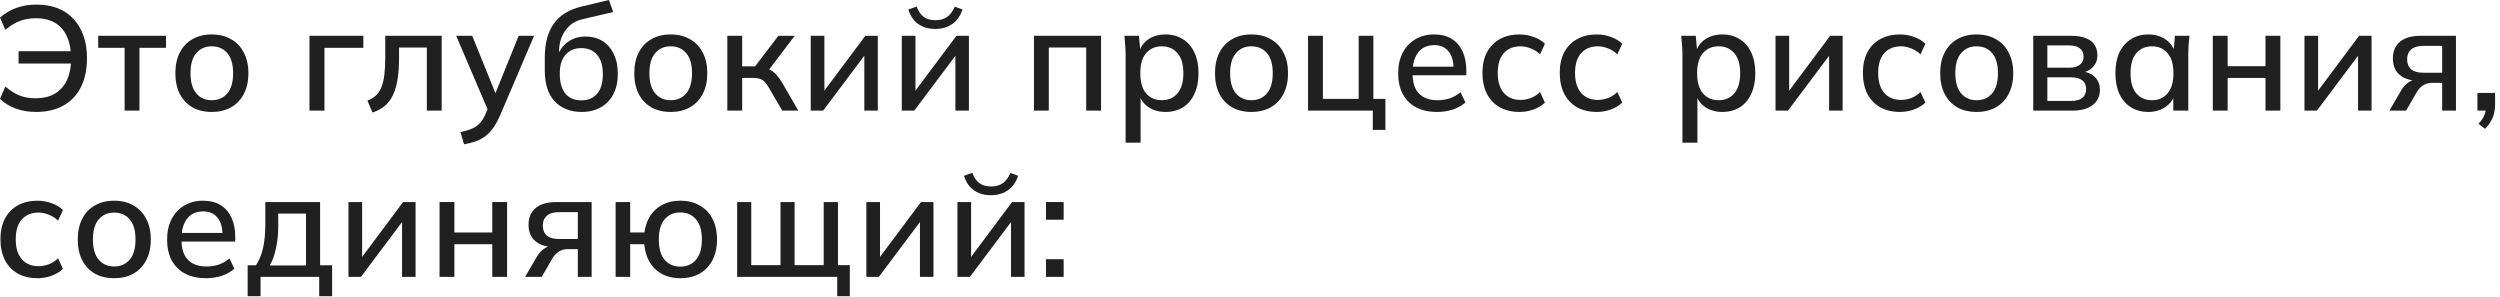
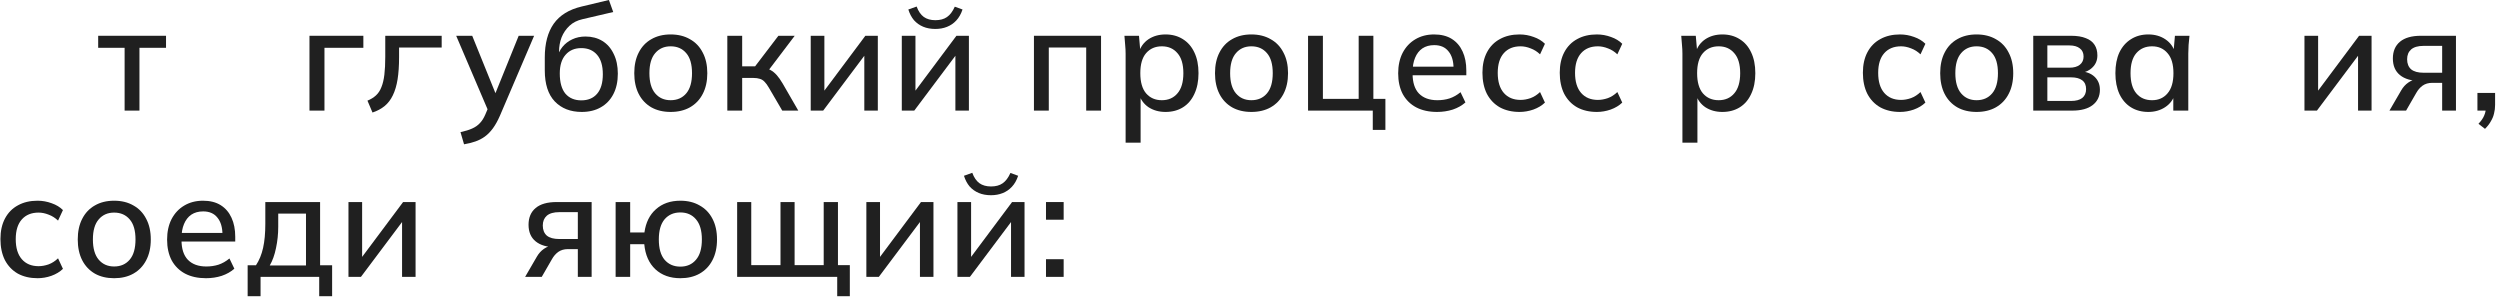
<svg xmlns="http://www.w3.org/2000/svg" width="421" height="50" viewBox="0 0 421 50" fill="none">
-   <path d="M6.05 18.85C4.817 18.85 3.675 18.658 2.625 18.275C1.592 17.892 0.717 17.35 0 16.65L0.9 14.575C1.7 15.258 2.492 15.758 3.275 16.075C4.075 16.392 4.983 16.55 6 16.55C7.883 16.55 9.333 15.992 10.35 14.875C11.383 13.758 11.925 12.167 11.975 10.1L12.725 10.7H3.125V8.625H12.7L11.95 9.35C11.883 7.367 11.35 5.825 10.35 4.725C9.35 3.625 7.925 3.075 6.075 3.075C5.058 3.075 4.15 3.225 3.35 3.525C2.55 3.825 1.733 4.325 0.9 5.025L0 2.975C0.767 2.275 1.667 1.733 2.7 1.35C3.75 0.967 4.892 0.775 6.125 0.775C7.492 0.775 8.7 0.983 9.75 1.4C10.8 1.817 11.683 2.425 12.4 3.225C13.133 4.008 13.692 4.958 14.075 6.075C14.458 7.175 14.65 8.417 14.65 9.8C14.65 11.65 14.317 13.258 13.65 14.625C12.983 15.975 12.008 17.017 10.725 17.75C9.442 18.483 7.883 18.85 6.05 18.85Z" fill="#202020" />
  <path d="M20.984 18.625V8.05H16.534V6.025H27.959V8.05H23.484V18.625H20.984Z" fill="#202020" />
-   <path d="M35.655 18.85C34.405 18.85 33.322 18.592 32.405 18.075C31.488 17.542 30.78 16.792 30.28 15.825C29.78 14.842 29.53 13.675 29.53 12.325C29.53 10.975 29.78 9.817 30.28 8.85C30.78 7.867 31.488 7.117 32.405 6.6C33.322 6.067 34.405 5.8 35.655 5.8C36.905 5.8 37.988 6.067 38.905 6.6C39.838 7.117 40.555 7.867 41.055 8.85C41.572 9.817 41.83 10.975 41.83 12.325C41.83 13.675 41.572 14.842 41.055 15.825C40.555 16.792 39.838 17.542 38.905 18.075C37.988 18.592 36.905 18.85 35.655 18.85ZM35.655 16.875C36.755 16.875 37.63 16.492 38.28 15.725C38.93 14.958 39.255 13.825 39.255 12.325C39.255 10.825 38.93 9.7 38.28 8.95C37.63 8.183 36.755 7.8 35.655 7.8C34.572 7.8 33.705 8.183 33.055 8.95C32.405 9.7 32.08 10.825 32.08 12.325C32.08 13.825 32.405 14.958 33.055 15.725C33.705 16.492 34.572 16.875 35.655 16.875Z" fill="#202020" />
  <path d="M52.115 18.625V6.025H61.19V8.05H54.64V18.625H52.115Z" fill="#202020" />
-   <path d="M62.729 18.95L61.879 16.95C62.445 16.717 62.92 16.425 63.304 16.075C63.704 15.708 64.012 15.242 64.229 14.675C64.462 14.108 64.629 13.408 64.729 12.575C64.829 11.742 64.879 10.733 64.879 9.55V6.025H74.379V18.625H71.879V8H67.204V9.625C67.204 11.058 67.12 12.3 66.954 13.35C66.787 14.4 66.52 15.3 66.154 16.05C65.804 16.783 65.345 17.383 64.779 17.85C64.212 18.317 63.529 18.683 62.729 18.95Z" fill="#202020" />
+   <path d="M62.729 18.95L61.879 16.95C62.445 16.717 62.92 16.425 63.304 16.075C63.704 15.708 64.012 15.242 64.229 14.675C64.462 14.108 64.629 13.408 64.729 12.575C64.829 11.742 64.879 10.733 64.879 9.55V6.025H74.379V18.625V8H67.204V9.625C67.204 11.058 67.12 12.3 66.954 13.35C66.787 14.4 66.52 15.3 66.154 16.05C65.804 16.783 65.345 17.383 64.779 17.85C64.212 18.317 63.529 18.683 62.729 18.95Z" fill="#202020" />
  <path d="M78.146 24.3L77.546 22.25C78.329 22.083 78.979 21.883 79.496 21.65C80.029 21.417 80.471 21.108 80.821 20.725C81.171 20.358 81.471 19.883 81.721 19.3L82.346 17.825L82.296 18.85L76.821 6.025H79.521L83.771 16.525H83.096L87.346 6.025H89.946L84.171 19.525C83.804 20.358 83.412 21.058 82.996 21.625C82.579 22.192 82.129 22.65 81.646 23C81.162 23.35 80.629 23.625 80.046 23.825C79.462 24.025 78.829 24.183 78.146 24.3Z" fill="#202020" />
  <path d="M97.967 18.85C96.067 18.85 94.55 18.258 93.417 17.075C92.3 15.892 91.742 14.15 91.742 11.85V9.675C91.742 7.325 92.242 5.433 93.242 4C94.259 2.567 95.825 1.6 97.942 1.1L102.542 0L103.267 2.025L98.117 3.225C97.217 3.425 96.475 3.8 95.892 4.35C95.309 4.9 94.867 5.55 94.567 6.3C94.284 7.05 94.142 7.85 94.142 8.7V9.85H93.767C93.967 9.083 94.284 8.433 94.717 7.9C95.167 7.35 95.717 6.925 96.367 6.625C97.034 6.308 97.775 6.15 98.592 6.15C99.675 6.15 100.625 6.4 101.442 6.9C102.259 7.4 102.892 8.125 103.342 9.075C103.809 10.008 104.042 11.117 104.042 12.4C104.042 13.733 103.792 14.883 103.292 15.85C102.792 16.817 102.084 17.558 101.167 18.075C100.267 18.592 99.2 18.85 97.967 18.85ZM97.892 16.9C99.025 16.9 99.909 16.533 100.542 15.8C101.192 15.05 101.517 13.95 101.517 12.5C101.517 11.067 101.192 9.975 100.542 9.225C99.892 8.475 99.009 8.1 97.892 8.1C96.775 8.1 95.892 8.475 95.242 9.225C94.592 9.958 94.267 11.008 94.267 12.375C94.267 13.875 94.584 15.008 95.217 15.775C95.867 16.525 96.759 16.9 97.892 16.9Z" fill="#202020" />
  <path d="M112.936 18.85C111.686 18.85 110.603 18.592 109.686 18.075C108.77 17.542 108.061 16.792 107.561 15.825C107.061 14.842 106.811 13.675 106.811 12.325C106.811 10.975 107.061 9.817 107.561 8.85C108.061 7.867 108.77 7.117 109.686 6.6C110.603 6.067 111.686 5.8 112.936 5.8C114.186 5.8 115.27 6.067 116.186 6.6C117.12 7.117 117.836 7.867 118.336 8.85C118.853 9.817 119.111 10.975 119.111 12.325C119.111 13.675 118.853 14.842 118.336 15.825C117.836 16.792 117.12 17.542 116.186 18.075C115.27 18.592 114.186 18.85 112.936 18.85ZM112.936 16.875C114.036 16.875 114.911 16.492 115.561 15.725C116.211 14.958 116.536 13.825 116.536 12.325C116.536 10.825 116.211 9.7 115.561 8.95C114.911 8.183 114.036 7.8 112.936 7.8C111.853 7.8 110.986 8.183 110.336 8.95C109.686 9.7 109.361 10.825 109.361 12.325C109.361 13.825 109.686 14.958 110.336 15.725C110.986 16.492 111.853 16.875 112.936 16.875Z" fill="#202020" />
  <path d="M122.481 18.625V6.025H124.981V11.175H127.156L131.081 6.025H133.831L129.131 12.225L128.506 11.425C128.99 11.475 129.406 11.6 129.756 11.8C130.106 11.983 130.448 12.258 130.781 12.625C131.115 12.992 131.456 13.475 131.806 14.075L134.431 18.625H131.731L129.481 14.775C129.231 14.342 128.99 14.008 128.756 13.775C128.523 13.525 128.256 13.358 127.956 13.275C127.656 13.175 127.29 13.125 126.856 13.125H124.981V18.625H122.481Z" fill="#202020" />
  <path d="M136.525 18.625V6.025H138.825V16.2H138.125L145.725 6.025H147.825V18.625H145.55V8.425H146.275L138.625 18.625H136.525Z" fill="#202020" />
  <path d="M151.863 18.625V6.025H154.163V16.2H153.463L161.063 6.025H163.163V18.625H160.888V8.425H161.613L153.963 18.625H151.863ZM157.513 4.875C156.746 4.875 156.063 4.75 155.463 4.5C154.863 4.25 154.346 3.883 153.913 3.4C153.496 2.9 153.18 2.3 152.963 1.6L154.363 1.1C154.646 1.883 155.046 2.467 155.563 2.85C156.08 3.217 156.73 3.4 157.513 3.4C158.313 3.4 158.963 3.225 159.463 2.875C159.98 2.525 160.421 1.942 160.788 1.125L162.088 1.6C161.838 2.35 161.488 2.967 161.038 3.45C160.588 3.933 160.063 4.292 159.463 4.525C158.88 4.758 158.23 4.875 157.513 4.875Z" fill="#202020" />
  <path d="M174.116 18.625V6.025H185.416V18.625H182.916V8H176.616V18.625H174.116Z" fill="#202020" />
  <path d="M189.554 24.025V9.05C189.554 8.567 189.529 8.075 189.479 7.575C189.446 7.058 189.404 6.542 189.354 6.025H191.804L192.054 8.875H191.779C192.046 7.925 192.579 7.175 193.379 6.625C194.196 6.075 195.162 5.8 196.279 5.8C197.396 5.8 198.371 6.067 199.204 6.6C200.037 7.117 200.679 7.858 201.129 8.825C201.596 9.792 201.829 10.958 201.829 12.325C201.829 13.675 201.596 14.842 201.129 15.825C200.679 16.808 200.037 17.558 199.204 18.075C198.371 18.592 197.396 18.85 196.279 18.85C195.179 18.85 194.221 18.583 193.404 18.05C192.604 17.5 192.071 16.758 191.804 15.825H192.079V24.025H189.554ZM195.654 16.875C196.754 16.875 197.629 16.492 198.279 15.725C198.946 14.958 199.279 13.825 199.279 12.325C199.279 10.825 198.946 9.7 198.279 8.95C197.629 8.183 196.754 7.8 195.654 7.8C194.554 7.8 193.671 8.183 193.004 8.95C192.354 9.7 192.029 10.825 192.029 12.325C192.029 13.825 192.354 14.958 193.004 15.725C193.671 16.492 194.554 16.875 195.654 16.875Z" fill="#202020" />
  <path d="M210.731 18.85C209.481 18.85 208.398 18.592 207.481 18.075C206.565 17.542 205.856 16.792 205.356 15.825C204.856 14.842 204.606 13.675 204.606 12.325C204.606 10.975 204.856 9.817 205.356 8.85C205.856 7.867 206.565 7.117 207.481 6.6C208.398 6.067 209.481 5.8 210.731 5.8C211.981 5.8 213.065 6.067 213.981 6.6C214.915 7.117 215.631 7.867 216.131 8.85C216.648 9.817 216.906 10.975 216.906 12.325C216.906 13.675 216.648 14.842 216.131 15.825C215.631 16.792 214.915 17.542 213.981 18.075C213.065 18.592 211.981 18.85 210.731 18.85ZM210.731 16.875C211.831 16.875 212.706 16.492 213.356 15.725C214.006 14.958 214.331 13.825 214.331 12.325C214.331 10.825 214.006 9.7 213.356 8.95C212.706 8.183 211.831 7.8 210.731 7.8C209.648 7.8 208.781 8.183 208.131 8.95C207.481 9.7 207.156 10.825 207.156 12.325C207.156 13.825 207.481 14.958 208.131 15.725C208.781 16.492 209.648 16.875 210.731 16.875Z" fill="#202020" />
  <path d="M231.176 21.875V18.625H220.276V6.025H222.776V16.65H228.801V6.025H231.276V16.65H233.301V21.875H231.176Z" fill="#202020" />
  <path d="M242.003 18.85C240.636 18.85 239.461 18.592 238.478 18.075C237.511 17.558 236.761 16.817 236.228 15.85C235.711 14.867 235.453 13.7 235.453 12.35C235.453 11.033 235.703 9.883 236.203 8.9C236.72 7.917 237.428 7.158 238.328 6.625C239.245 6.075 240.303 5.8 241.503 5.8C242.686 5.8 243.678 6.05 244.478 6.55C245.278 7.05 245.886 7.758 246.303 8.675C246.72 9.575 246.928 10.642 246.928 11.875V12.675H237.428V11.225H245.203L244.778 11.55C244.778 10.3 244.495 9.333 243.928 8.65C243.378 7.95 242.578 7.6 241.528 7.6C240.745 7.6 240.078 7.783 239.528 8.15C238.995 8.517 238.586 9.042 238.303 9.725C238.02 10.392 237.878 11.2 237.878 12.15V12.4C237.878 13.883 238.236 15 238.953 15.75C239.686 16.5 240.72 16.875 242.053 16.875C242.786 16.875 243.47 16.775 244.103 16.575C244.753 16.358 245.37 16.008 245.953 15.525L246.778 17.25C246.195 17.767 245.486 18.167 244.653 18.45C243.82 18.717 242.936 18.85 242.003 18.85Z" fill="#202020" />
  <path d="M255.893 18.85C254.627 18.85 253.518 18.592 252.568 18.075C251.635 17.542 250.91 16.783 250.393 15.8C249.893 14.8 249.643 13.617 249.643 12.25C249.643 10.9 249.902 9.742 250.418 8.775C250.935 7.808 251.66 7.075 252.593 6.575C253.527 6.058 254.627 5.8 255.893 5.8C256.71 5.8 257.502 5.942 258.268 6.225C259.035 6.492 259.668 6.875 260.168 7.375L259.343 9.15C258.877 8.7 258.352 8.367 257.768 8.15C257.185 7.917 256.618 7.8 256.068 7.8C254.868 7.8 253.927 8.183 253.243 8.95C252.56 9.717 252.218 10.825 252.218 12.275C252.218 13.742 252.56 14.867 253.243 15.65C253.927 16.433 254.868 16.825 256.068 16.825C256.602 16.825 257.16 16.725 257.743 16.525C258.327 16.308 258.86 15.967 259.343 15.5L260.168 17.275C259.652 17.775 259.002 18.167 258.218 18.45C257.452 18.717 256.677 18.85 255.893 18.85Z" fill="#202020" />
  <path d="M268.912 18.85C267.645 18.85 266.537 18.592 265.587 18.075C264.654 17.542 263.929 16.783 263.412 15.8C262.912 14.8 262.662 13.617 262.662 12.25C262.662 10.9 262.92 9.742 263.437 8.775C263.954 7.808 264.679 7.075 265.612 6.575C266.545 6.058 267.645 5.8 268.912 5.8C269.729 5.8 270.52 5.942 271.287 6.225C272.054 6.492 272.687 6.875 273.187 7.375L272.362 9.15C271.895 8.7 271.37 8.367 270.787 8.15C270.204 7.917 269.637 7.8 269.087 7.8C267.887 7.8 266.945 8.183 266.262 8.95C265.579 9.717 265.237 10.825 265.237 12.275C265.237 13.742 265.579 14.867 266.262 15.65C266.945 16.433 267.887 16.825 269.087 16.825C269.62 16.825 270.179 16.725 270.762 16.525C271.345 16.308 271.879 15.967 272.362 15.5L273.187 17.275C272.67 17.775 272.02 18.167 271.237 18.45C270.47 18.717 269.695 18.85 268.912 18.85Z" fill="#202020" />
  <path d="M283.32 24.025V9.05C283.32 8.567 283.296 8.075 283.246 7.575C283.212 7.058 283.171 6.542 283.121 6.025H285.57L285.82 8.875H285.546C285.812 7.925 286.346 7.175 287.146 6.625C287.962 6.075 288.929 5.8 290.046 5.8C291.162 5.8 292.137 6.067 292.971 6.6C293.804 7.117 294.446 7.858 294.896 8.825C295.362 9.792 295.596 10.958 295.596 12.325C295.596 13.675 295.362 14.842 294.896 15.825C294.446 16.808 293.804 17.558 292.971 18.075C292.137 18.592 291.162 18.85 290.046 18.85C288.946 18.85 287.987 18.583 287.171 18.05C286.371 17.5 285.837 16.758 285.57 15.825H285.846V24.025H283.32ZM289.421 16.875C290.521 16.875 291.396 16.492 292.046 15.725C292.712 14.958 293.046 13.825 293.046 12.325C293.046 10.825 292.712 9.7 292.046 8.95C291.396 8.183 290.521 7.8 289.421 7.8C288.321 7.8 287.437 8.183 286.771 8.95C286.121 9.7 285.796 10.825 285.796 12.325C285.796 13.825 286.121 14.958 286.771 15.725C287.437 16.492 288.321 16.875 289.421 16.875Z" fill="#202020" />
-   <path d="M298.998 18.625V6.025H301.298V16.2H300.598L308.198 6.025H310.298V18.625H308.023V8.425H308.748L301.098 18.625H298.998Z" fill="#202020" />
  <path d="M319.961 18.85C318.694 18.85 317.586 18.592 316.636 18.075C315.702 17.542 314.977 16.783 314.461 15.8C313.961 14.8 313.711 13.617 313.711 12.25C313.711 10.9 313.969 9.742 314.486 8.775C315.002 7.808 315.727 7.075 316.661 6.575C317.594 6.058 318.694 5.8 319.961 5.8C320.777 5.8 321.569 5.942 322.336 6.225C323.102 6.492 323.736 6.875 324.236 7.375L323.411 9.15C322.944 8.7 322.419 8.367 321.836 8.15C321.252 7.917 320.686 7.8 320.136 7.8C318.936 7.8 317.994 8.183 317.311 8.95C316.627 9.717 316.286 10.825 316.286 12.275C316.286 13.742 316.627 14.867 317.311 15.65C317.994 16.433 318.936 16.825 320.136 16.825C320.669 16.825 321.227 16.725 321.811 16.525C322.394 16.308 322.927 15.967 323.411 15.5L324.236 17.275C323.719 17.775 323.069 18.167 322.286 18.45C321.519 18.717 320.744 18.85 319.961 18.85Z" fill="#202020" />
  <path d="M332.854 18.85C331.604 18.85 330.521 18.592 329.604 18.075C328.688 17.542 327.979 16.792 327.479 15.825C326.979 14.842 326.729 13.675 326.729 12.325C326.729 10.975 326.979 9.817 327.479 8.85C327.979 7.867 328.688 7.117 329.604 6.6C330.521 6.067 331.604 5.8 332.854 5.8C334.104 5.8 335.188 6.067 336.104 6.6C337.038 7.117 337.754 7.867 338.254 8.85C338.771 9.817 339.029 10.975 339.029 12.325C339.029 13.675 338.771 14.842 338.254 15.825C337.754 16.792 337.038 17.542 336.104 18.075C335.188 18.592 334.104 18.85 332.854 18.85ZM332.854 16.875C333.954 16.875 334.829 16.492 335.479 15.725C336.129 14.958 336.454 13.825 336.454 12.325C336.454 10.825 336.129 9.7 335.479 8.95C334.829 8.183 333.954 7.8 332.854 7.8C331.771 7.8 330.904 8.183 330.254 8.95C329.604 9.7 329.279 10.825 329.279 12.325C329.279 13.825 329.604 14.958 330.254 15.725C330.904 16.492 331.771 16.875 332.854 16.875Z" fill="#202020" />
  <path d="M342.399 18.625V6.025H348.749C349.766 6.025 350.599 6.158 351.249 6.425C351.916 6.675 352.408 7.05 352.724 7.55C353.041 8.033 353.199 8.625 353.199 9.325C353.199 10.142 352.924 10.817 352.374 11.35C351.841 11.883 351.133 12.208 350.249 12.325V12C351.299 12.05 352.124 12.358 352.724 12.925C353.324 13.492 353.624 14.225 353.624 15.125C353.624 16.208 353.216 17.067 352.399 17.7C351.599 18.317 350.458 18.625 348.974 18.625H342.399ZM344.774 17H348.774C349.591 17 350.216 16.833 350.649 16.5C351.083 16.15 351.299 15.65 351.299 15C351.299 14.35 351.083 13.858 350.649 13.525C350.216 13.192 349.591 13.025 348.774 13.025H344.774V17ZM344.774 11.4H348.499C349.249 11.4 349.833 11.233 350.249 10.9C350.666 10.567 350.874 10.108 350.874 9.525C350.874 8.925 350.666 8.467 350.249 8.15C349.833 7.817 349.249 7.65 348.499 7.65H344.774V11.4Z" fill="#202020" />
  <path d="M361.783 18.85C360.667 18.85 359.692 18.592 358.858 18.075C358.025 17.558 357.375 16.808 356.908 15.825C356.458 14.842 356.233 13.675 356.233 12.325C356.233 10.958 356.458 9.792 356.908 8.825C357.375 7.858 358.025 7.117 358.858 6.6C359.692 6.067 360.667 5.8 361.783 5.8C362.883 5.8 363.842 6.075 364.658 6.625C365.475 7.175 366.017 7.925 366.283 8.875H366.008L366.258 6.025H368.708C368.658 6.542 368.608 7.058 368.558 7.575C368.525 8.075 368.508 8.567 368.508 9.05V18.625H365.983V15.825H366.258C365.992 16.758 365.442 17.5 364.608 18.05C363.792 18.583 362.85 18.85 361.783 18.85ZM362.408 16.875C363.492 16.875 364.358 16.492 365.008 15.725C365.675 14.958 366.008 13.825 366.008 12.325C366.008 10.825 365.675 9.7 365.008 8.95C364.358 8.183 363.492 7.8 362.408 7.8C361.308 7.8 360.425 8.183 359.758 8.95C359.108 9.7 358.783 10.825 358.783 12.325C358.783 13.825 359.108 14.958 359.758 15.725C360.408 16.492 361.292 16.875 362.408 16.875Z" fill="#202020" />
-   <path d="M372.636 18.625V6.025H375.136V11.15H381.511V6.025H384.011V18.625H381.511V13.125H375.136V18.625H372.636Z" fill="#202020" />
  <path d="M388.071 18.625V6.025H390.371V16.2H389.671L397.271 6.025H399.371V18.625H397.096V8.425H397.821L390.171 18.625H388.071Z" fill="#202020" />
  <path d="M402.384 18.625L404.359 15.225C404.676 14.675 405.076 14.233 405.559 13.9C406.059 13.55 406.567 13.375 407.084 13.375H407.534L407.509 13.625C406.076 13.625 404.959 13.3 404.159 12.65C403.359 12 402.959 11.067 402.959 9.85C402.959 8.633 403.359 7.692 404.159 7.025C404.959 6.358 406.134 6.025 407.684 6.025H413.584V18.625H411.259V13.95H409.584C408.951 13.95 408.409 14.108 407.959 14.425C407.526 14.742 407.167 15.158 406.884 15.675L405.184 18.625H402.384ZM408.134 12.25H411.259V7.725H408.134C407.201 7.725 406.501 7.925 406.034 8.325C405.584 8.725 405.359 9.275 405.359 9.975C405.359 10.708 405.584 11.275 406.034 11.675C406.501 12.058 407.201 12.25 408.134 12.25Z" fill="#202020" />
  <path d="M418.474 21.7L417.374 20.85C417.857 20.333 418.182 19.858 418.349 19.425C418.532 18.992 418.624 18.542 418.624 18.075L419.174 18.625H417.199V15.65H420.174V17.675C420.174 18.175 420.116 18.65 419.999 19.1C419.899 19.55 419.724 19.983 419.474 20.4C419.24 20.833 418.907 21.267 418.474 21.7Z" fill="#202020" />
  <path d="M6.325 46.85C5.058 46.85 3.95 46.592 3 46.075C2.067 45.542 1.342 44.783 0.825 43.8C0.325 42.8 0.075 41.617 0.075 40.25C0.075 38.9 0.333 37.742 0.85 36.775C1.367 35.808 2.092 35.075 3.025 34.575C3.958 34.058 5.058 33.8 6.325 33.8C7.142 33.8 7.933 33.942 8.7 34.225C9.467 34.492 10.1 34.875 10.6 35.375L9.775 37.15C9.308 36.7 8.783 36.367 8.2 36.15C7.617 35.917 7.05 35.8 6.5 35.8C5.3 35.8 4.358 36.183 3.675 36.95C2.992 37.717 2.65 38.825 2.65 40.275C2.65 41.742 2.992 42.867 3.675 43.65C4.358 44.433 5.3 44.825 6.5 44.825C7.033 44.825 7.592 44.725 8.175 44.525C8.758 44.308 9.292 43.967 9.775 43.5L10.6 45.275C10.083 45.775 9.433 46.167 8.65 46.45C7.883 46.717 7.108 46.85 6.325 46.85Z" fill="#202020" />
  <path d="M19.219 46.85C17.969 46.85 16.885 46.592 15.969 46.075C15.052 45.542 14.344 44.792 13.844 43.825C13.344 42.842 13.094 41.675 13.094 40.325C13.094 38.975 13.344 37.817 13.844 36.85C14.344 35.867 15.052 35.117 15.969 34.6C16.885 34.067 17.969 33.8 19.219 33.8C20.469 33.8 21.552 34.067 22.469 34.6C23.402 35.117 24.119 35.867 24.619 36.85C25.135 37.817 25.394 38.975 25.394 40.325C25.394 41.675 25.135 42.842 24.619 43.825C24.119 44.792 23.402 45.542 22.469 46.075C21.552 46.592 20.469 46.85 19.219 46.85ZM19.219 44.875C20.319 44.875 21.194 44.492 21.844 43.725C22.494 42.958 22.819 41.825 22.819 40.325C22.819 38.825 22.494 37.7 21.844 36.95C21.194 36.183 20.319 35.8 19.219 35.8C18.135 35.8 17.269 36.183 16.619 36.95C15.969 37.7 15.644 38.825 15.644 40.325C15.644 41.825 15.969 42.958 16.619 43.725C17.269 44.492 18.135 44.875 19.219 44.875Z" fill="#202020" />
  <path d="M34.688 46.85C33.322 46.85 32.147 46.592 31.163 46.075C30.197 45.558 29.447 44.817 28.913 43.85C28.397 42.867 28.139 41.7 28.139 40.35C28.139 39.033 28.389 37.883 28.889 36.9C29.405 35.917 30.113 35.158 31.014 34.625C31.93 34.075 32.989 33.8 34.188 33.8C35.372 33.8 36.364 34.05 37.163 34.55C37.964 35.05 38.572 35.758 38.989 36.675C39.405 37.575 39.614 38.642 39.614 39.875V40.675H30.113V39.225H37.889L37.464 39.55C37.464 38.3 37.18 37.333 36.614 36.65C36.063 35.95 35.264 35.6 34.214 35.6C33.43 35.6 32.764 35.783 32.214 36.15C31.68 36.517 31.272 37.042 30.988 37.725C30.705 38.392 30.564 39.2 30.564 40.15V40.4C30.564 41.883 30.922 43 31.639 43.75C32.372 44.5 33.405 44.875 34.739 44.875C35.472 44.875 36.155 44.775 36.788 44.575C37.438 44.358 38.055 44.008 38.639 43.525L39.464 45.25C38.88 45.767 38.172 46.167 37.339 46.45C36.505 46.717 35.622 46.85 34.688 46.85Z" fill="#202020" />
  <path d="M41.704 49.875V44.675H43.104C43.654 43.842 44.054 42.867 44.304 41.75C44.554 40.633 44.679 39.283 44.679 37.7V34.025H53.904V44.675H55.929V49.875H53.754V46.625H43.879V49.875H41.704ZM45.429 44.7H51.529V35.975H46.854V38.2C46.854 39.417 46.729 40.608 46.479 41.775C46.246 42.925 45.896 43.9 45.429 44.7Z" fill="#202020" />
  <path d="M58.682 46.625V34.025H60.982V44.2H60.282L67.882 34.025H69.982V46.625H67.707V36.425H68.432L60.782 46.625H58.682Z" fill="#202020" />
-   <path d="M74.02 46.625V34.025H76.52V39.15H82.895V34.025H85.395V46.625H82.895V41.125H76.52V46.625H74.02Z" fill="#202020" />
  <path d="M88.431 46.625L90.406 43.225C90.722 42.675 91.123 42.233 91.606 41.9C92.106 41.55 92.614 41.375 93.131 41.375H93.581L93.556 41.625C92.123 41.625 91.006 41.3 90.206 40.65C89.406 40 89.006 39.067 89.006 37.85C89.006 36.633 89.406 35.692 90.206 35.025C91.006 34.358 92.181 34.025 93.731 34.025H99.631V46.625H97.306V41.95H95.631C94.998 41.95 94.456 42.108 94.006 42.425C93.573 42.742 93.214 43.158 92.931 43.675L91.231 46.625H88.431ZM94.181 40.25H97.306V35.725H94.181C93.248 35.725 92.547 35.925 92.081 36.325C91.631 36.725 91.406 37.275 91.406 37.975C91.406 38.708 91.631 39.275 92.081 39.675C92.547 40.058 93.248 40.25 94.181 40.25Z" fill="#202020" />
  <path d="M114.571 46.85C112.854 46.85 111.454 46.35 110.371 45.35C109.287 44.333 108.662 42.925 108.496 41.125H106.121V46.625H103.671V34.025H106.121V39.15H108.521C108.754 37.467 109.404 36.158 110.471 35.225C111.537 34.275 112.904 33.8 114.571 33.8C115.821 33.8 116.904 34.067 117.821 34.6C118.754 35.117 119.471 35.858 119.971 36.825C120.487 37.792 120.746 38.958 120.746 40.325C120.746 41.675 120.487 42.842 119.971 43.825C119.471 44.792 118.754 45.542 117.821 46.075C116.904 46.592 115.821 46.85 114.571 46.85ZM114.571 44.9C115.671 44.9 116.546 44.517 117.196 43.75C117.862 42.983 118.196 41.842 118.196 40.325C118.196 38.825 117.862 37.692 117.196 36.925C116.546 36.158 115.671 35.775 114.571 35.775C113.471 35.775 112.587 36.158 111.921 36.925C111.271 37.692 110.946 38.825 110.946 40.325C110.946 41.842 111.271 42.983 111.921 43.75C112.587 44.517 113.471 44.9 114.571 44.9Z" fill="#202020" />
  <path d="M140.986 49.875V46.625H124.136V34.025H126.511V44.65H131.436V34.025H133.811V44.65H138.711V34.025H141.111V44.65H143.111V49.875H140.986Z" fill="#202020" />
  <path d="M145.894 46.625V34.025H148.194V44.2H147.494L155.094 34.025H157.194V46.625H154.919V36.425H155.644L147.994 46.625H145.894Z" fill="#202020" />
  <path d="M161.232 46.625V34.025H163.532V44.2H162.832L170.432 34.025H172.532V46.625H170.257V36.425H170.982L163.332 46.625H161.232ZM166.882 32.875C166.116 32.875 165.432 32.75 164.832 32.5C164.232 32.25 163.716 31.883 163.282 31.4C162.866 30.9 162.549 30.3 162.332 29.6L163.732 29.1C164.016 29.883 164.416 30.467 164.932 30.85C165.449 31.217 166.099 31.4 166.882 31.4C167.682 31.4 168.332 31.225 168.832 30.875C169.349 30.525 169.791 29.942 170.157 29.125L171.457 29.6C171.207 30.35 170.857 30.967 170.407 31.45C169.957 31.933 169.432 32.292 168.832 32.525C168.249 32.758 167.599 32.875 166.882 32.875Z" fill="#202020" />
  <path d="M176.145 37V34.025H179.12V37H176.145ZM176.145 46.625V43.65H179.12V46.625H176.145Z" fill="#202020" />
</svg>